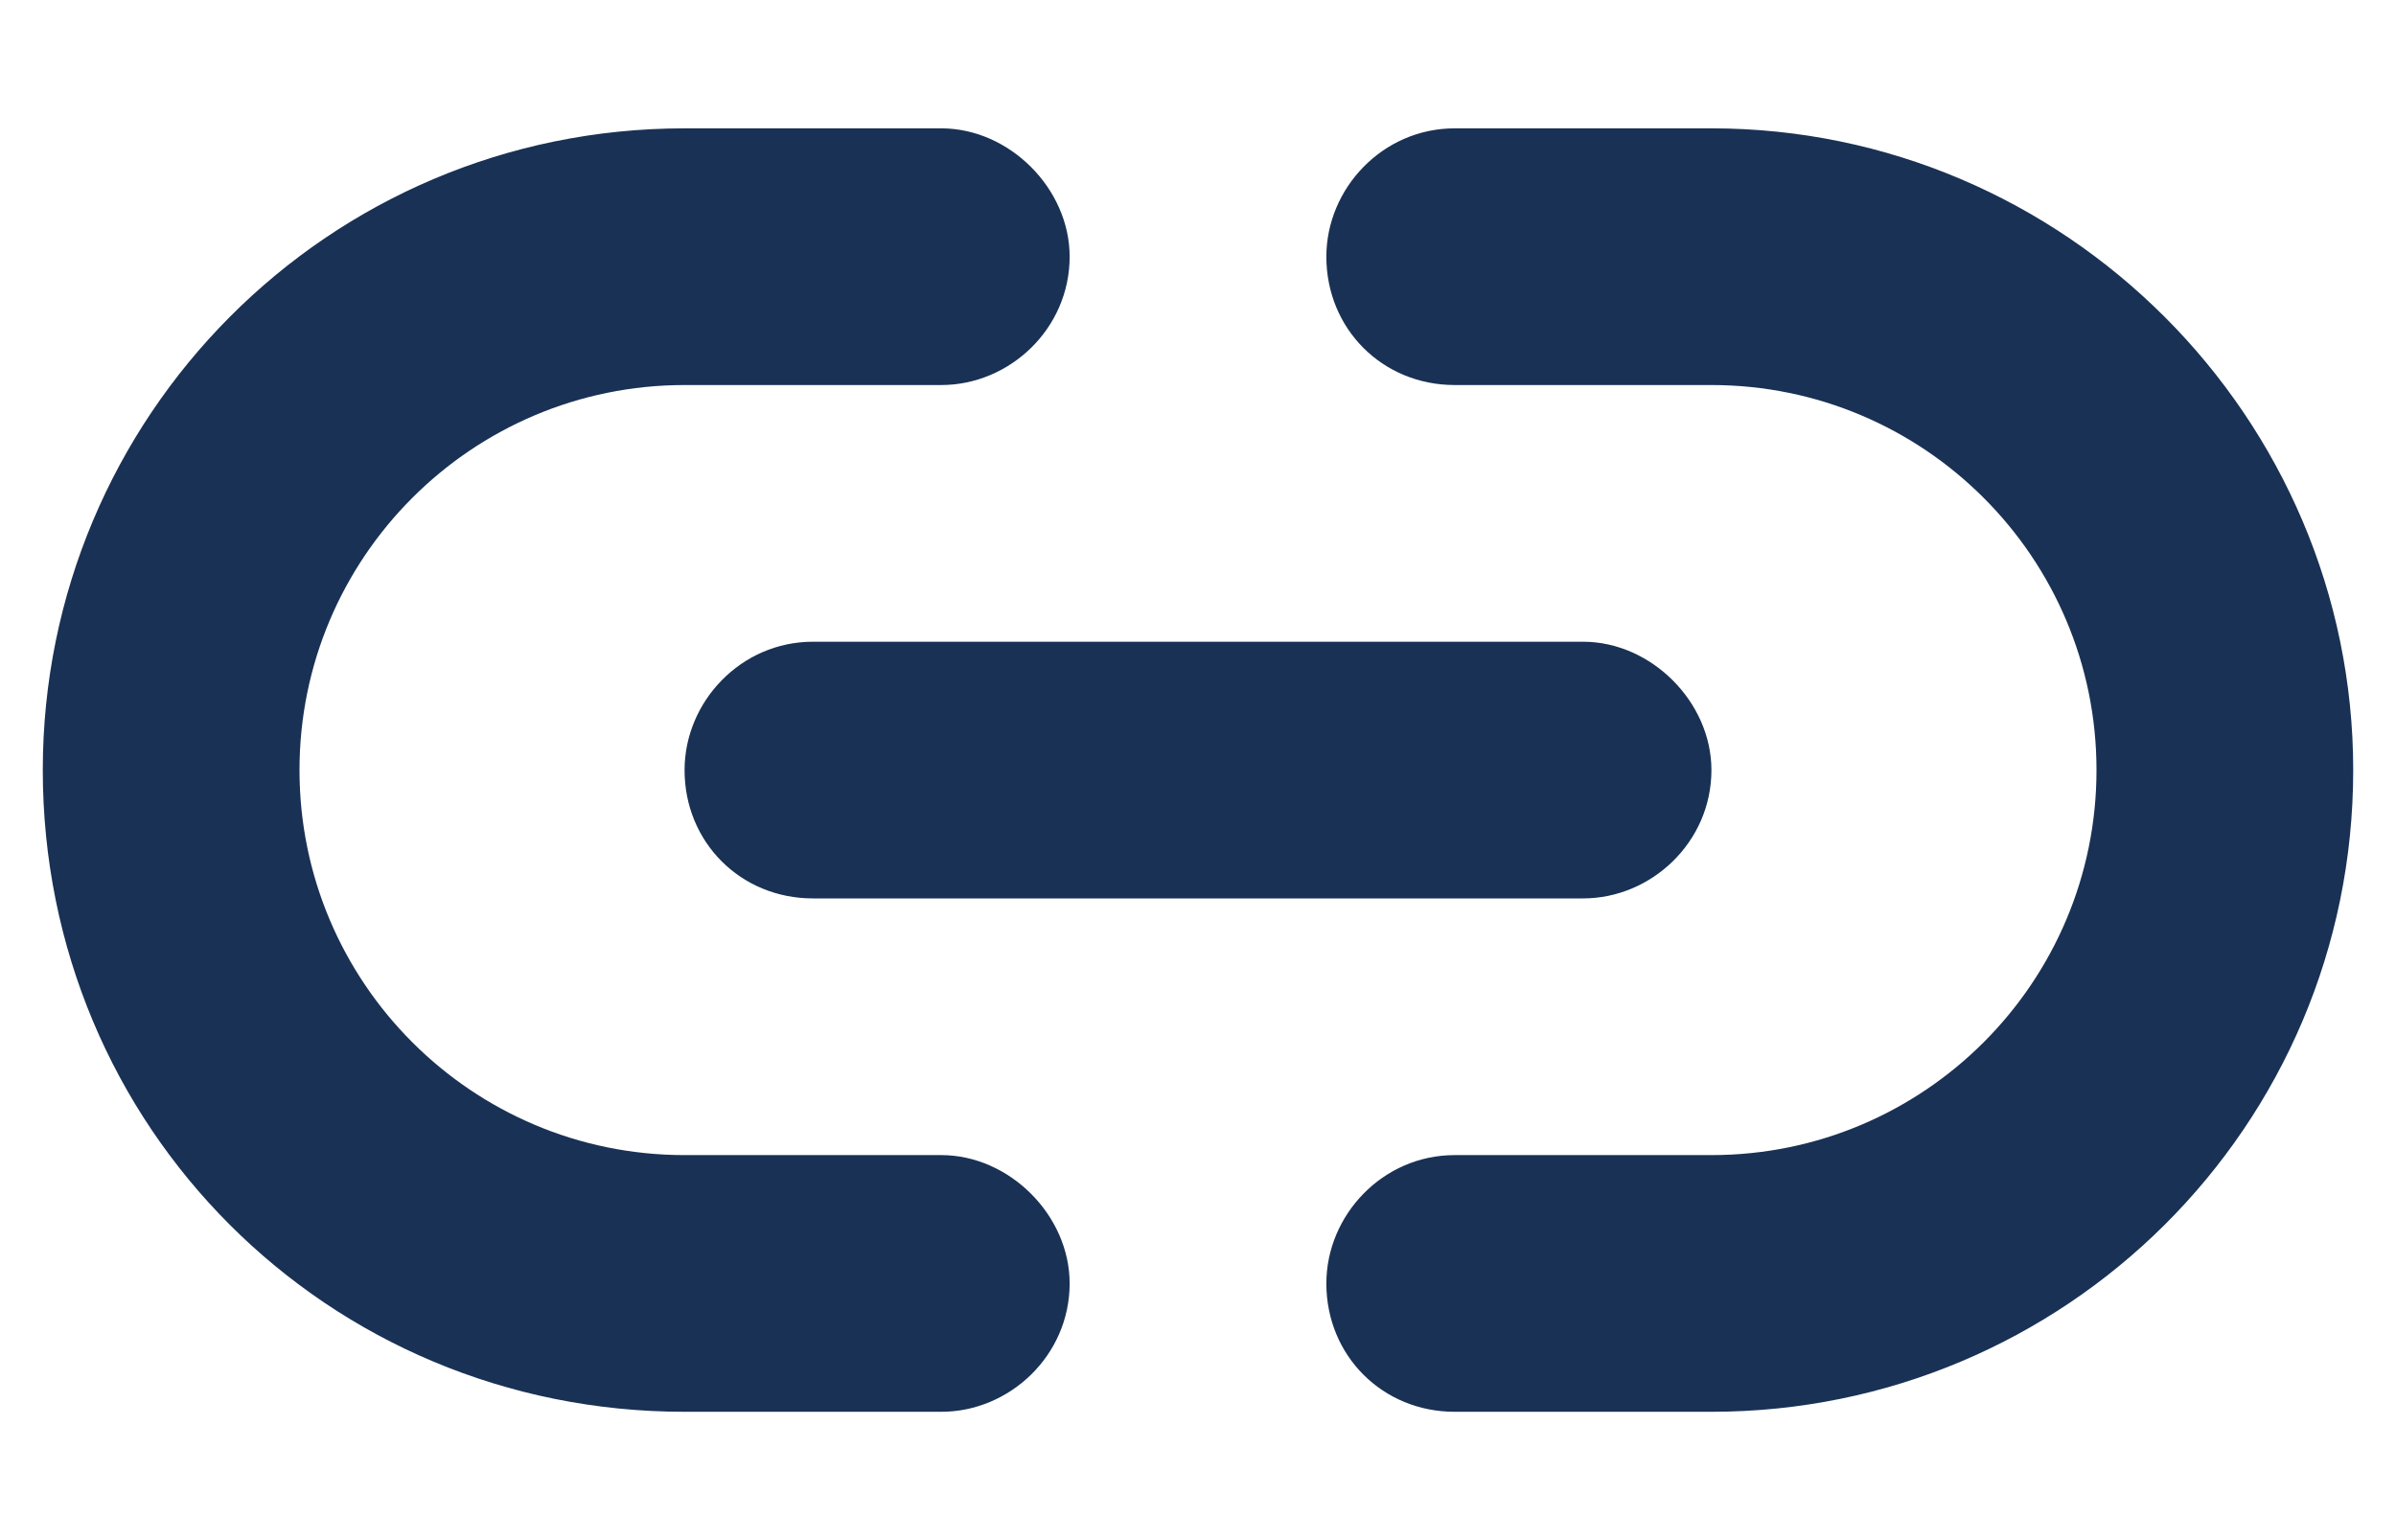
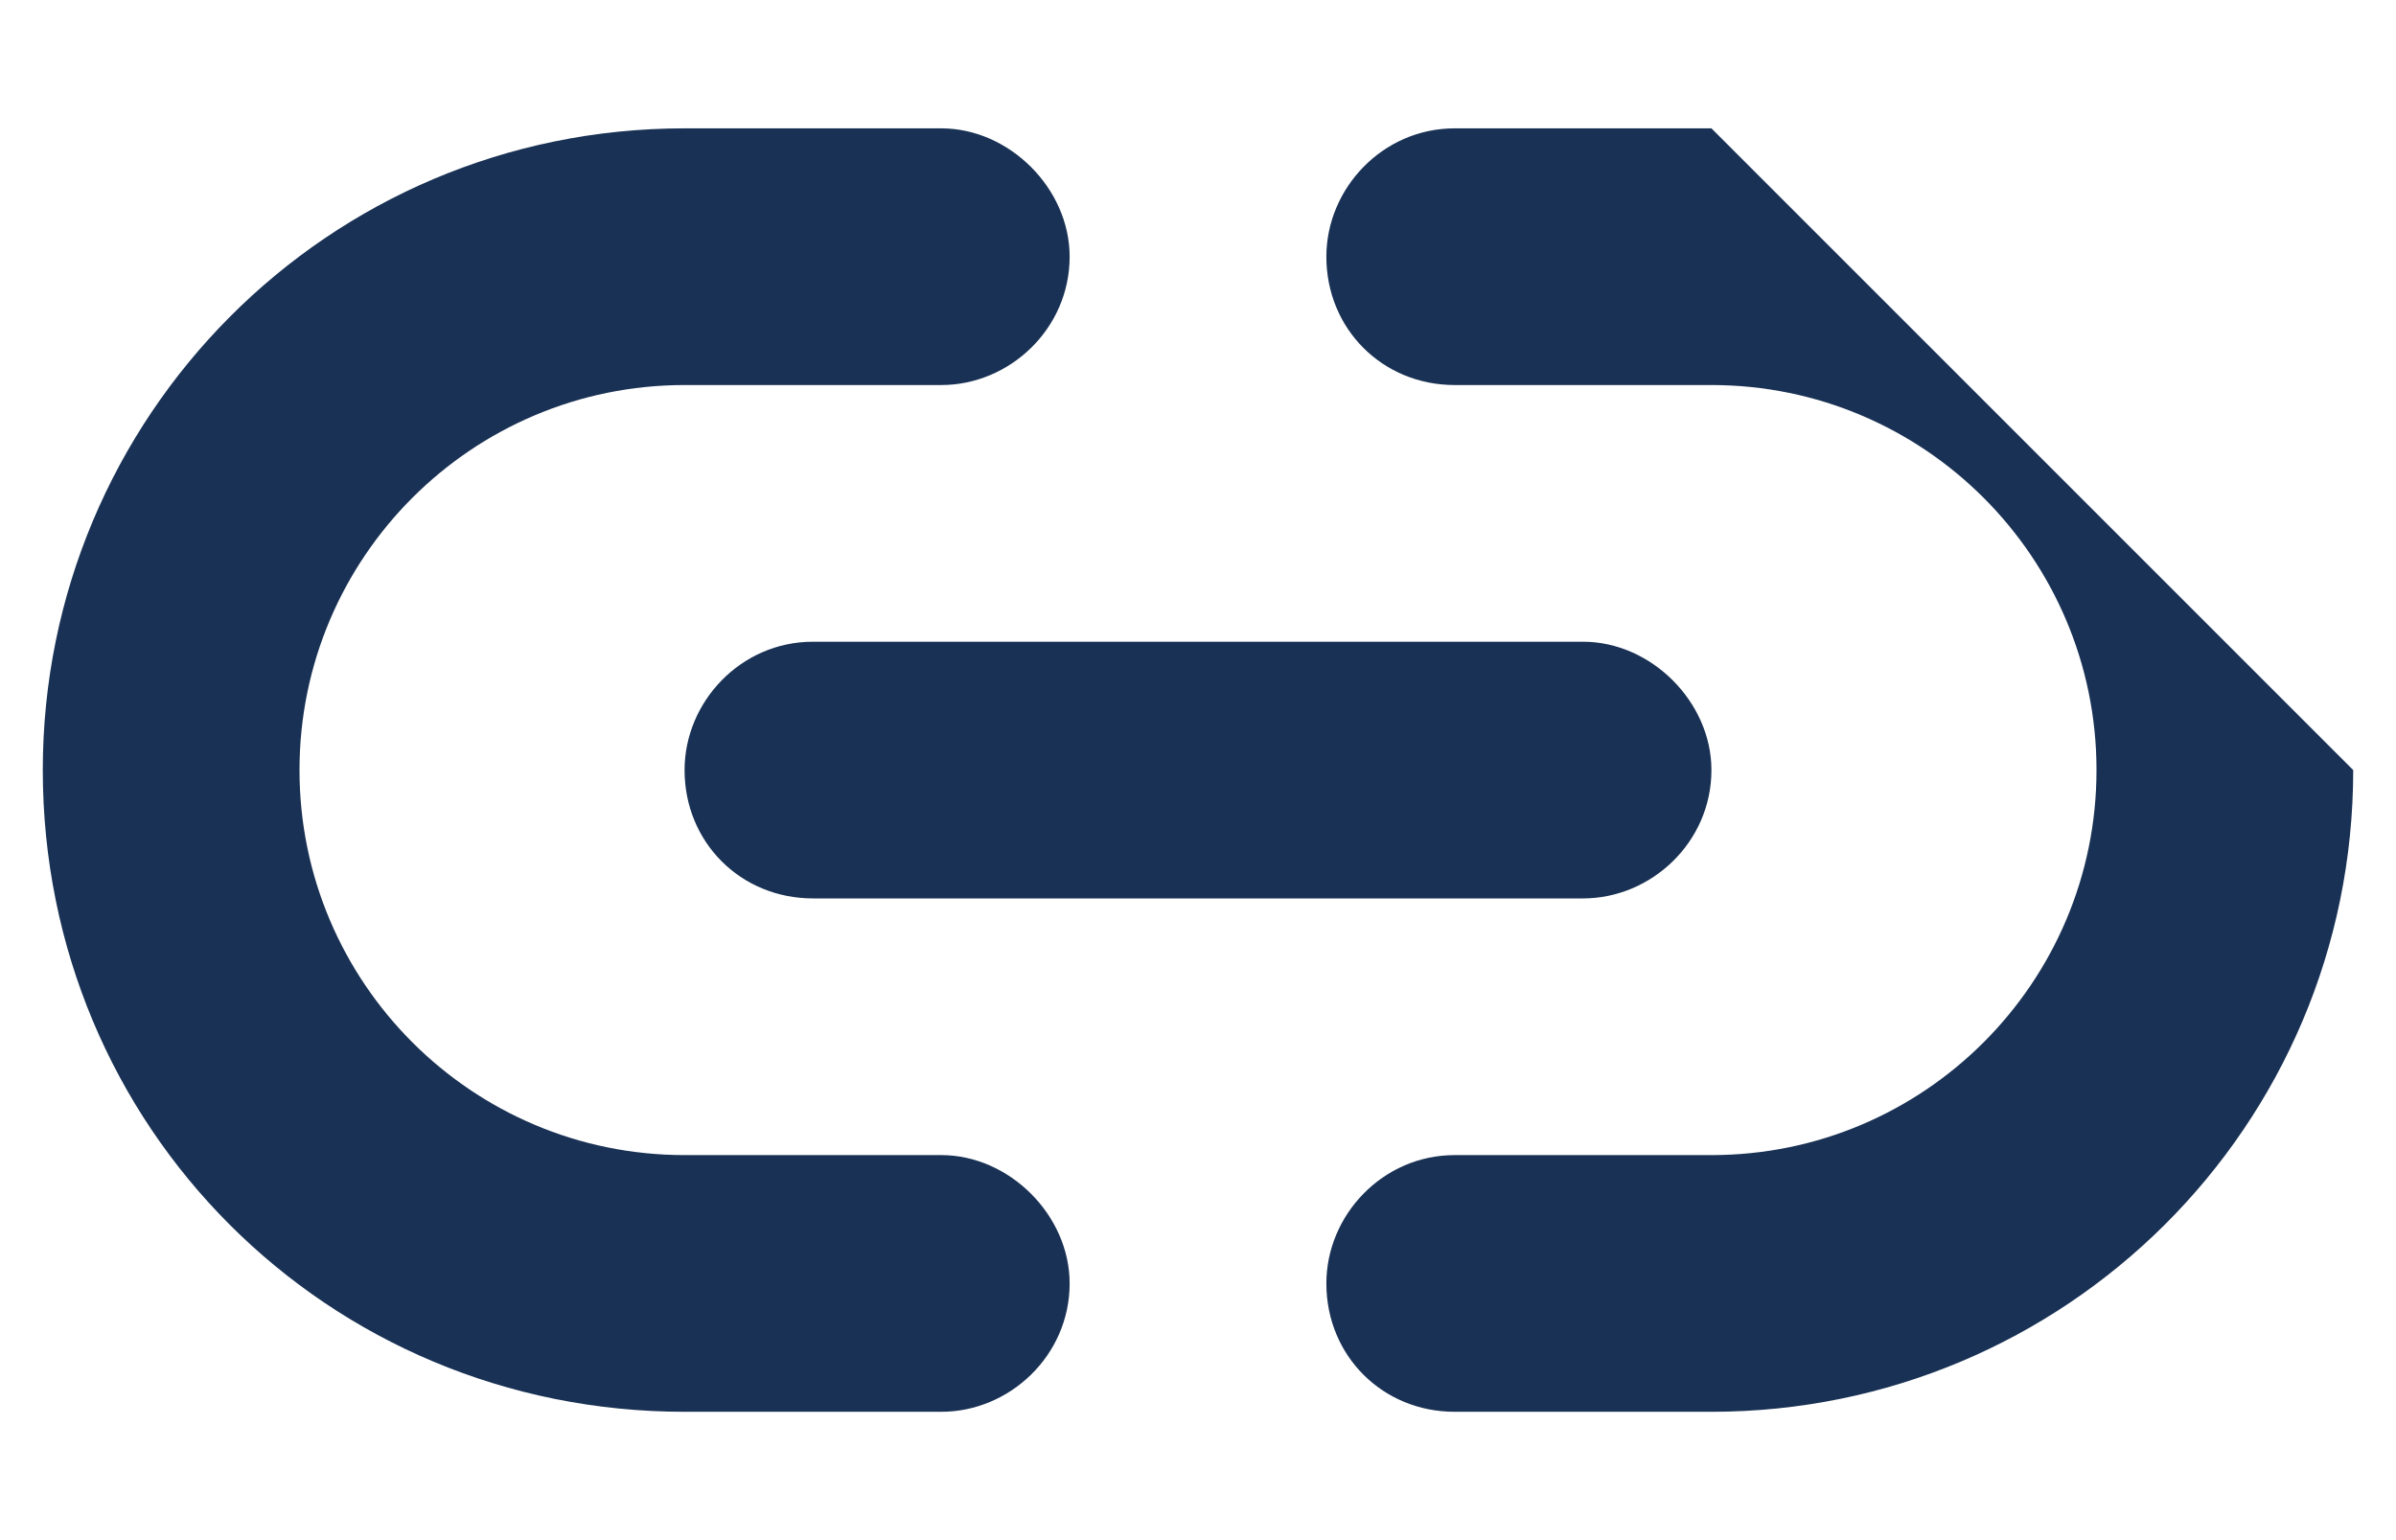
<svg xmlns="http://www.w3.org/2000/svg" width="14" height="9" viewBox="0 0 14 9" fill="none">
-   <path d="M0.25 4.5C0.25 2.438 1.914 0.75 4 0.75H5.5C5.898 0.75 6.25 1.102 6.25 1.5C6.25 1.922 5.898 2.25 5.5 2.25H4C2.758 2.25 1.75 3.258 1.75 4.5C1.75 5.742 2.758 6.75 4 6.75H5.5C5.898 6.75 6.25 7.102 6.25 7.5C6.25 7.922 5.898 8.25 5.5 8.25H4C1.914 8.25 0.25 6.586 0.25 4.5ZM13.75 4.5C13.75 6.586 12.062 8.25 10 8.25H8.5C8.078 8.25 7.75 7.922 7.75 7.5C7.75 7.102 8.078 6.75 8.5 6.75H10C11.242 6.75 12.25 5.742 12.25 4.5C12.25 3.258 11.242 2.25 10 2.25H8.5C8.078 2.25 7.75 1.922 7.75 1.5C7.75 1.102 8.078 0.75 8.5 0.75H10C12.062 0.75 13.75 2.438 13.75 4.5ZM4.75 3.75H9.25C9.648 3.75 10 4.102 10 4.5C10 4.922 9.648 5.25 9.25 5.25H4.75C4.328 5.25 4 4.922 4 4.5C4 4.102 4.328 3.75 4.75 3.75Z" fill="#193154" />
+   <path d="M0.25 4.5C0.25 2.438 1.914 0.75 4 0.75H5.5C5.898 0.75 6.25 1.102 6.25 1.5C6.25 1.922 5.898 2.25 5.5 2.25H4C2.758 2.25 1.75 3.258 1.75 4.5C1.75 5.742 2.758 6.75 4 6.75H5.5C5.898 6.75 6.25 7.102 6.25 7.5C6.25 7.922 5.898 8.25 5.5 8.25H4C1.914 8.25 0.25 6.586 0.25 4.5ZM13.75 4.5C13.75 6.586 12.062 8.25 10 8.25H8.5C8.078 8.25 7.75 7.922 7.75 7.5C7.75 7.102 8.078 6.75 8.5 6.75H10C11.242 6.75 12.25 5.742 12.25 4.5C12.25 3.258 11.242 2.25 10 2.25H8.5C8.078 2.25 7.75 1.922 7.75 1.5C7.75 1.102 8.078 0.75 8.5 0.75H10ZM4.75 3.75H9.25C9.648 3.75 10 4.102 10 4.5C10 4.922 9.648 5.25 9.25 5.25H4.75C4.328 5.25 4 4.922 4 4.5C4 4.102 4.328 3.75 4.75 3.75Z" fill="#193154" />
</svg>